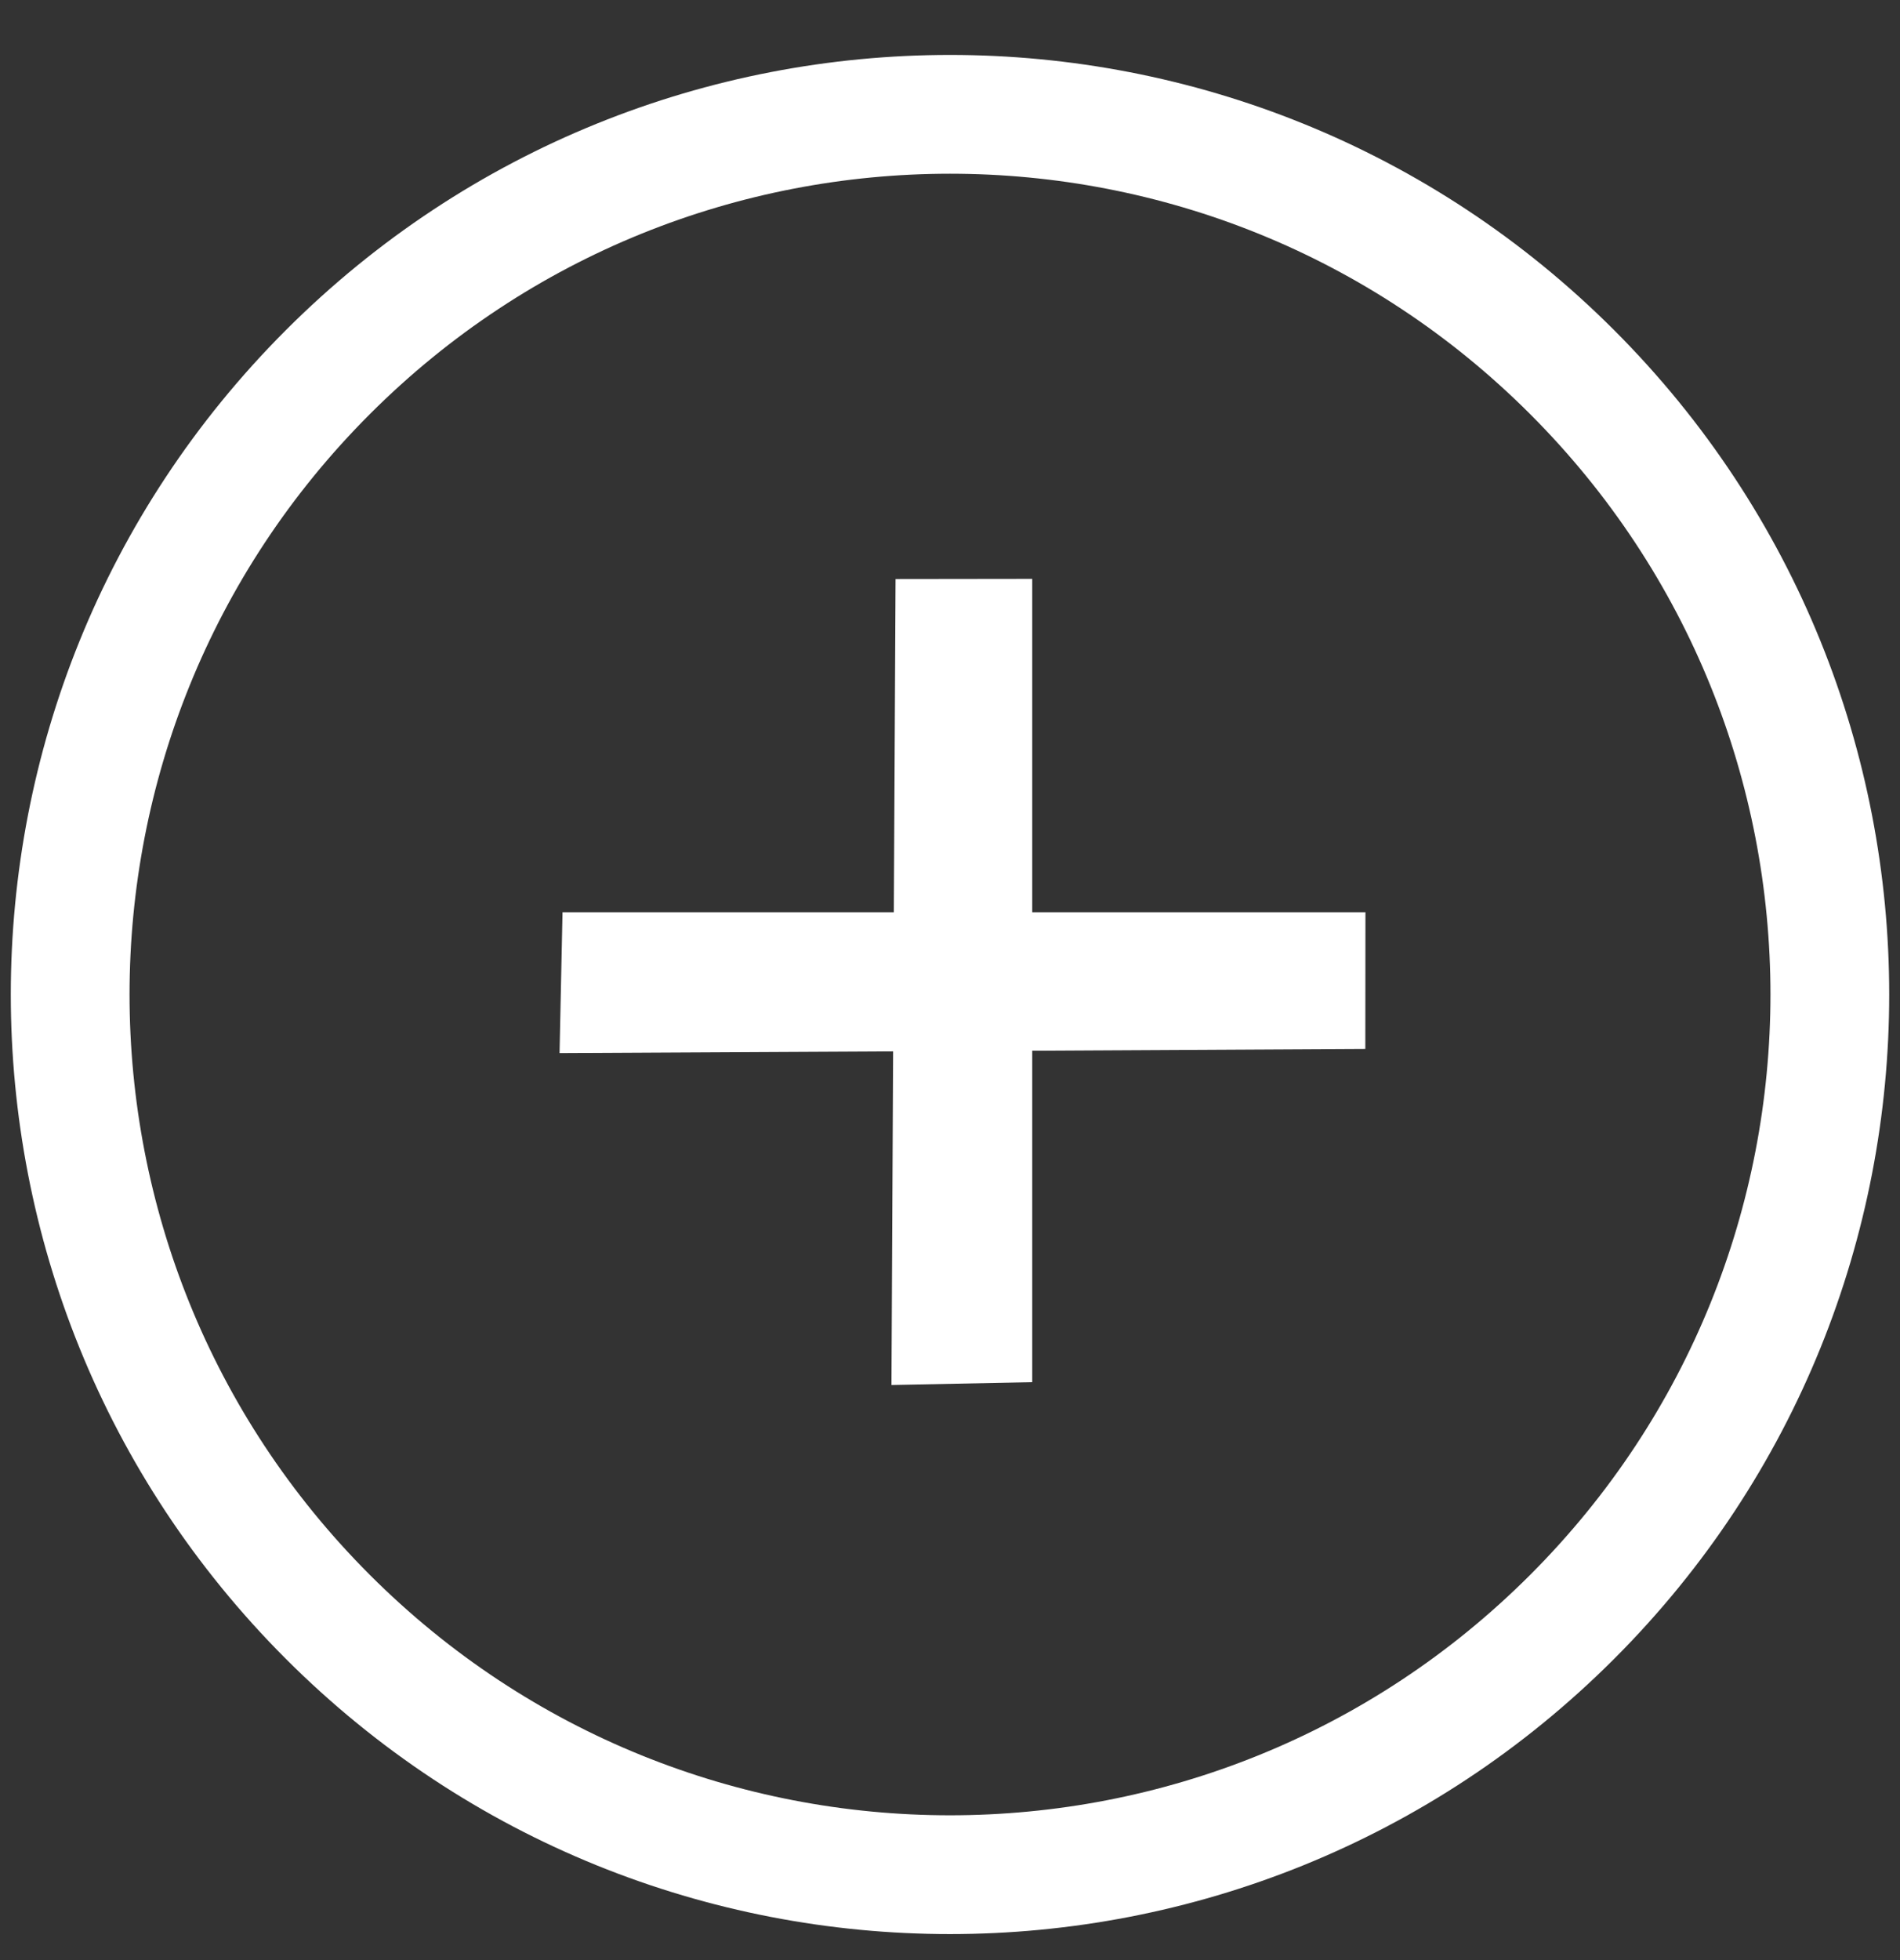
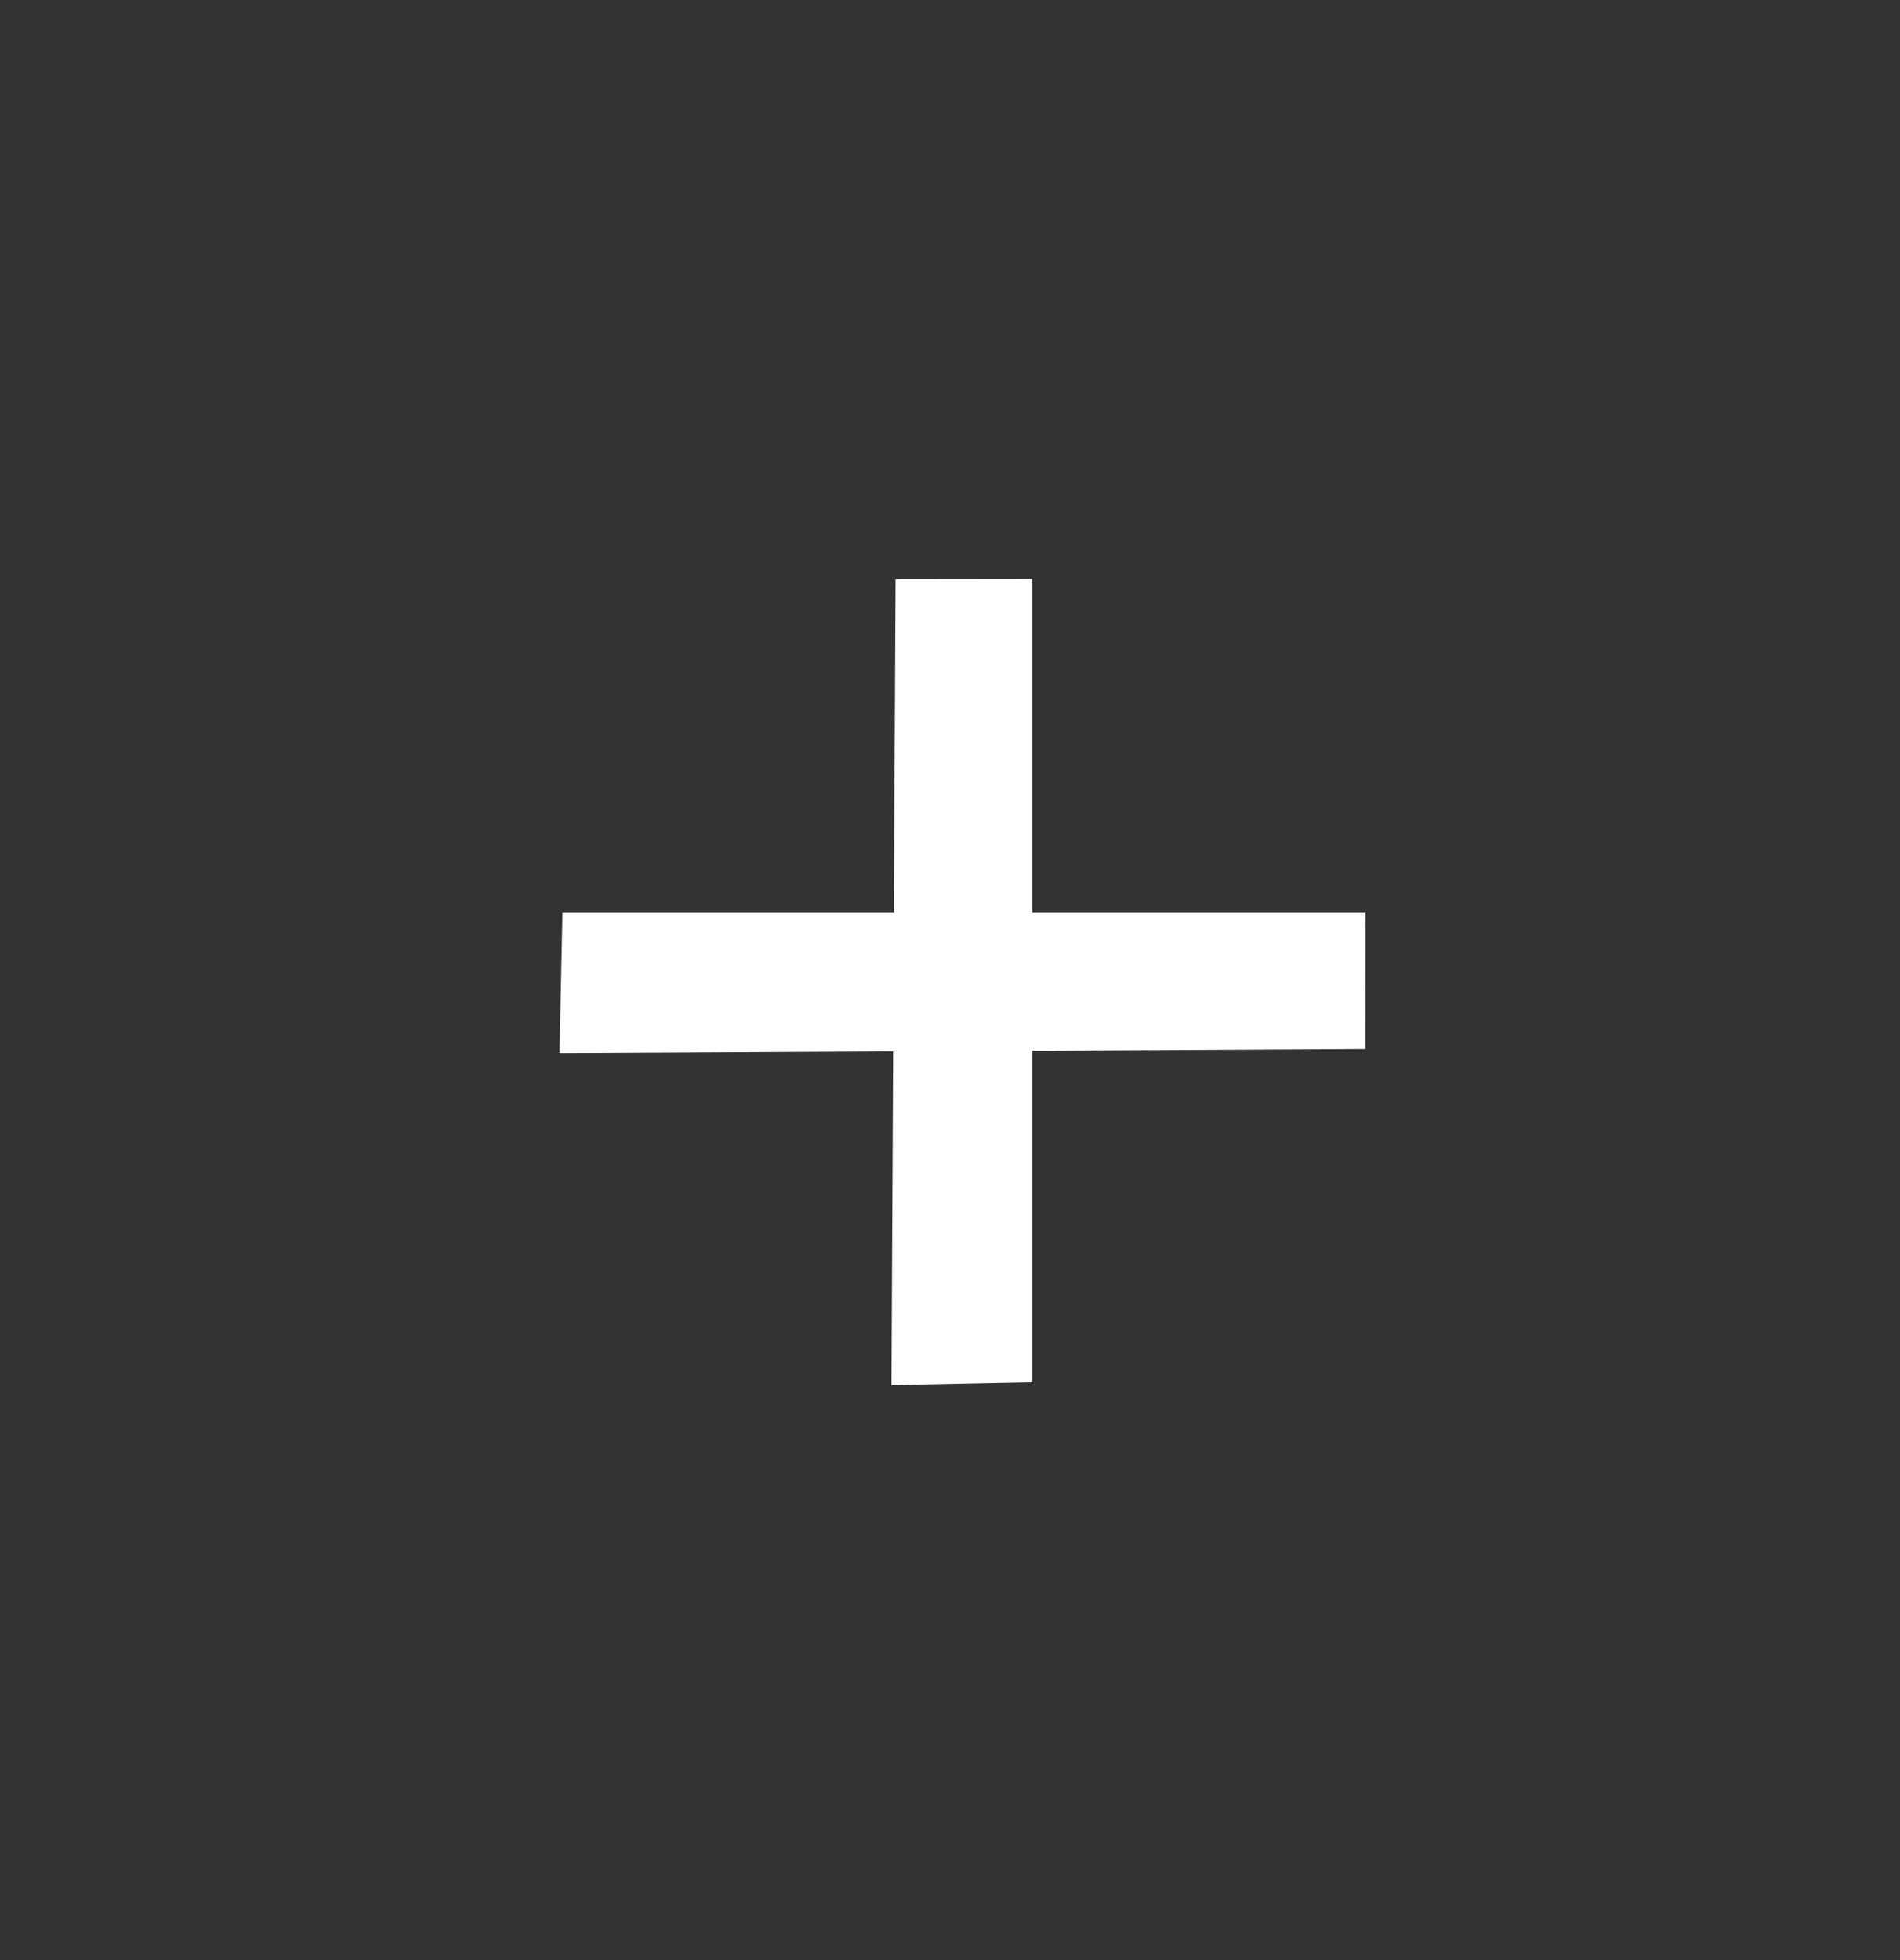
<svg xmlns="http://www.w3.org/2000/svg" width="32" height="33" viewBox="0 0 32 33">
  <rect x="0" y="0" width="32" height="33" fill="#333333" stroke="none" />
  <title>63A7C229-0D4E-471F-8D7B-06AE810920CF</title>
  <g fill="none" fill-rule="evenodd">
-     <path d="M26.478 27.222c-5.787 5.787-15.17 5.787-20.956 0-5.787-5.787-5.787-15.17 0-20.957 5.787-5.787 15.17-5.787 20.956 0 5.787 5.787 5.787 15.17 0 20.957z" stroke="#FFF" stroke-width="2" />
    <path d="M15.054 15.358h-5.58l-.05 2.372 5.618-.029-.028 5.617 2.371-.048v-5.58l5.61-.03.002-2.302h-5.612V9.746l-2.302.003-.029 5.609z" fill="#FFF" />
  </g>
</svg>